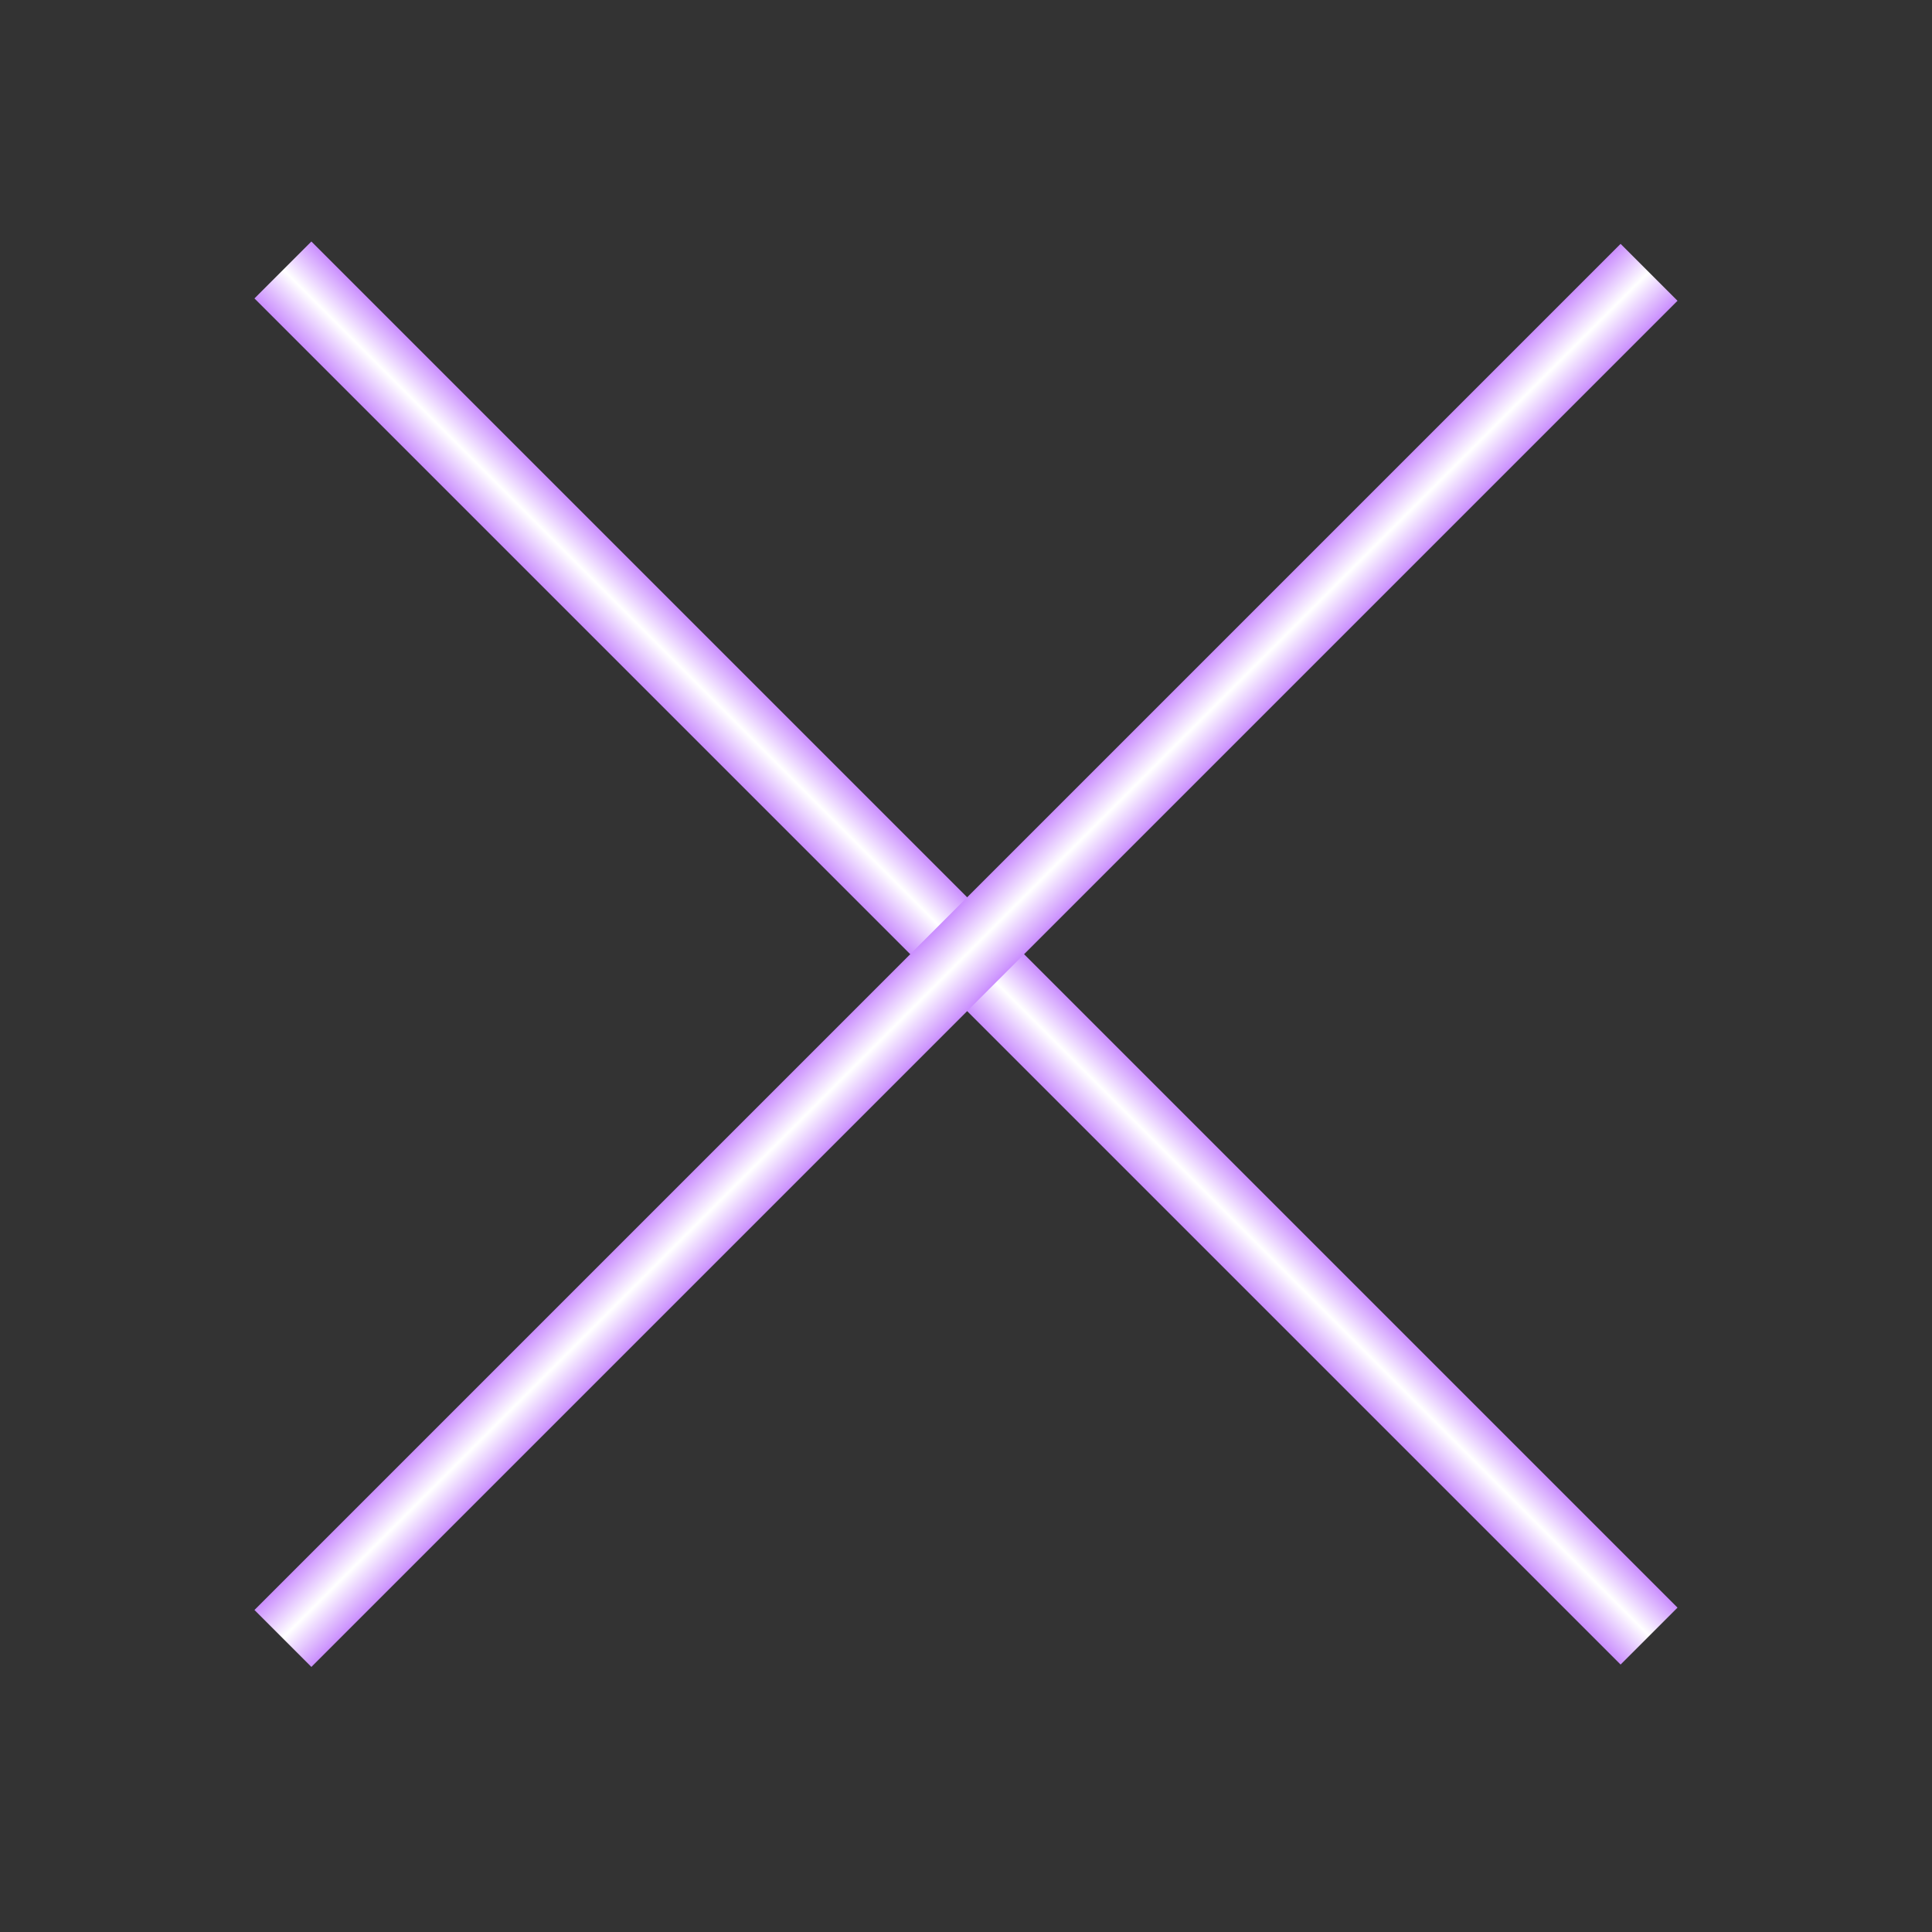
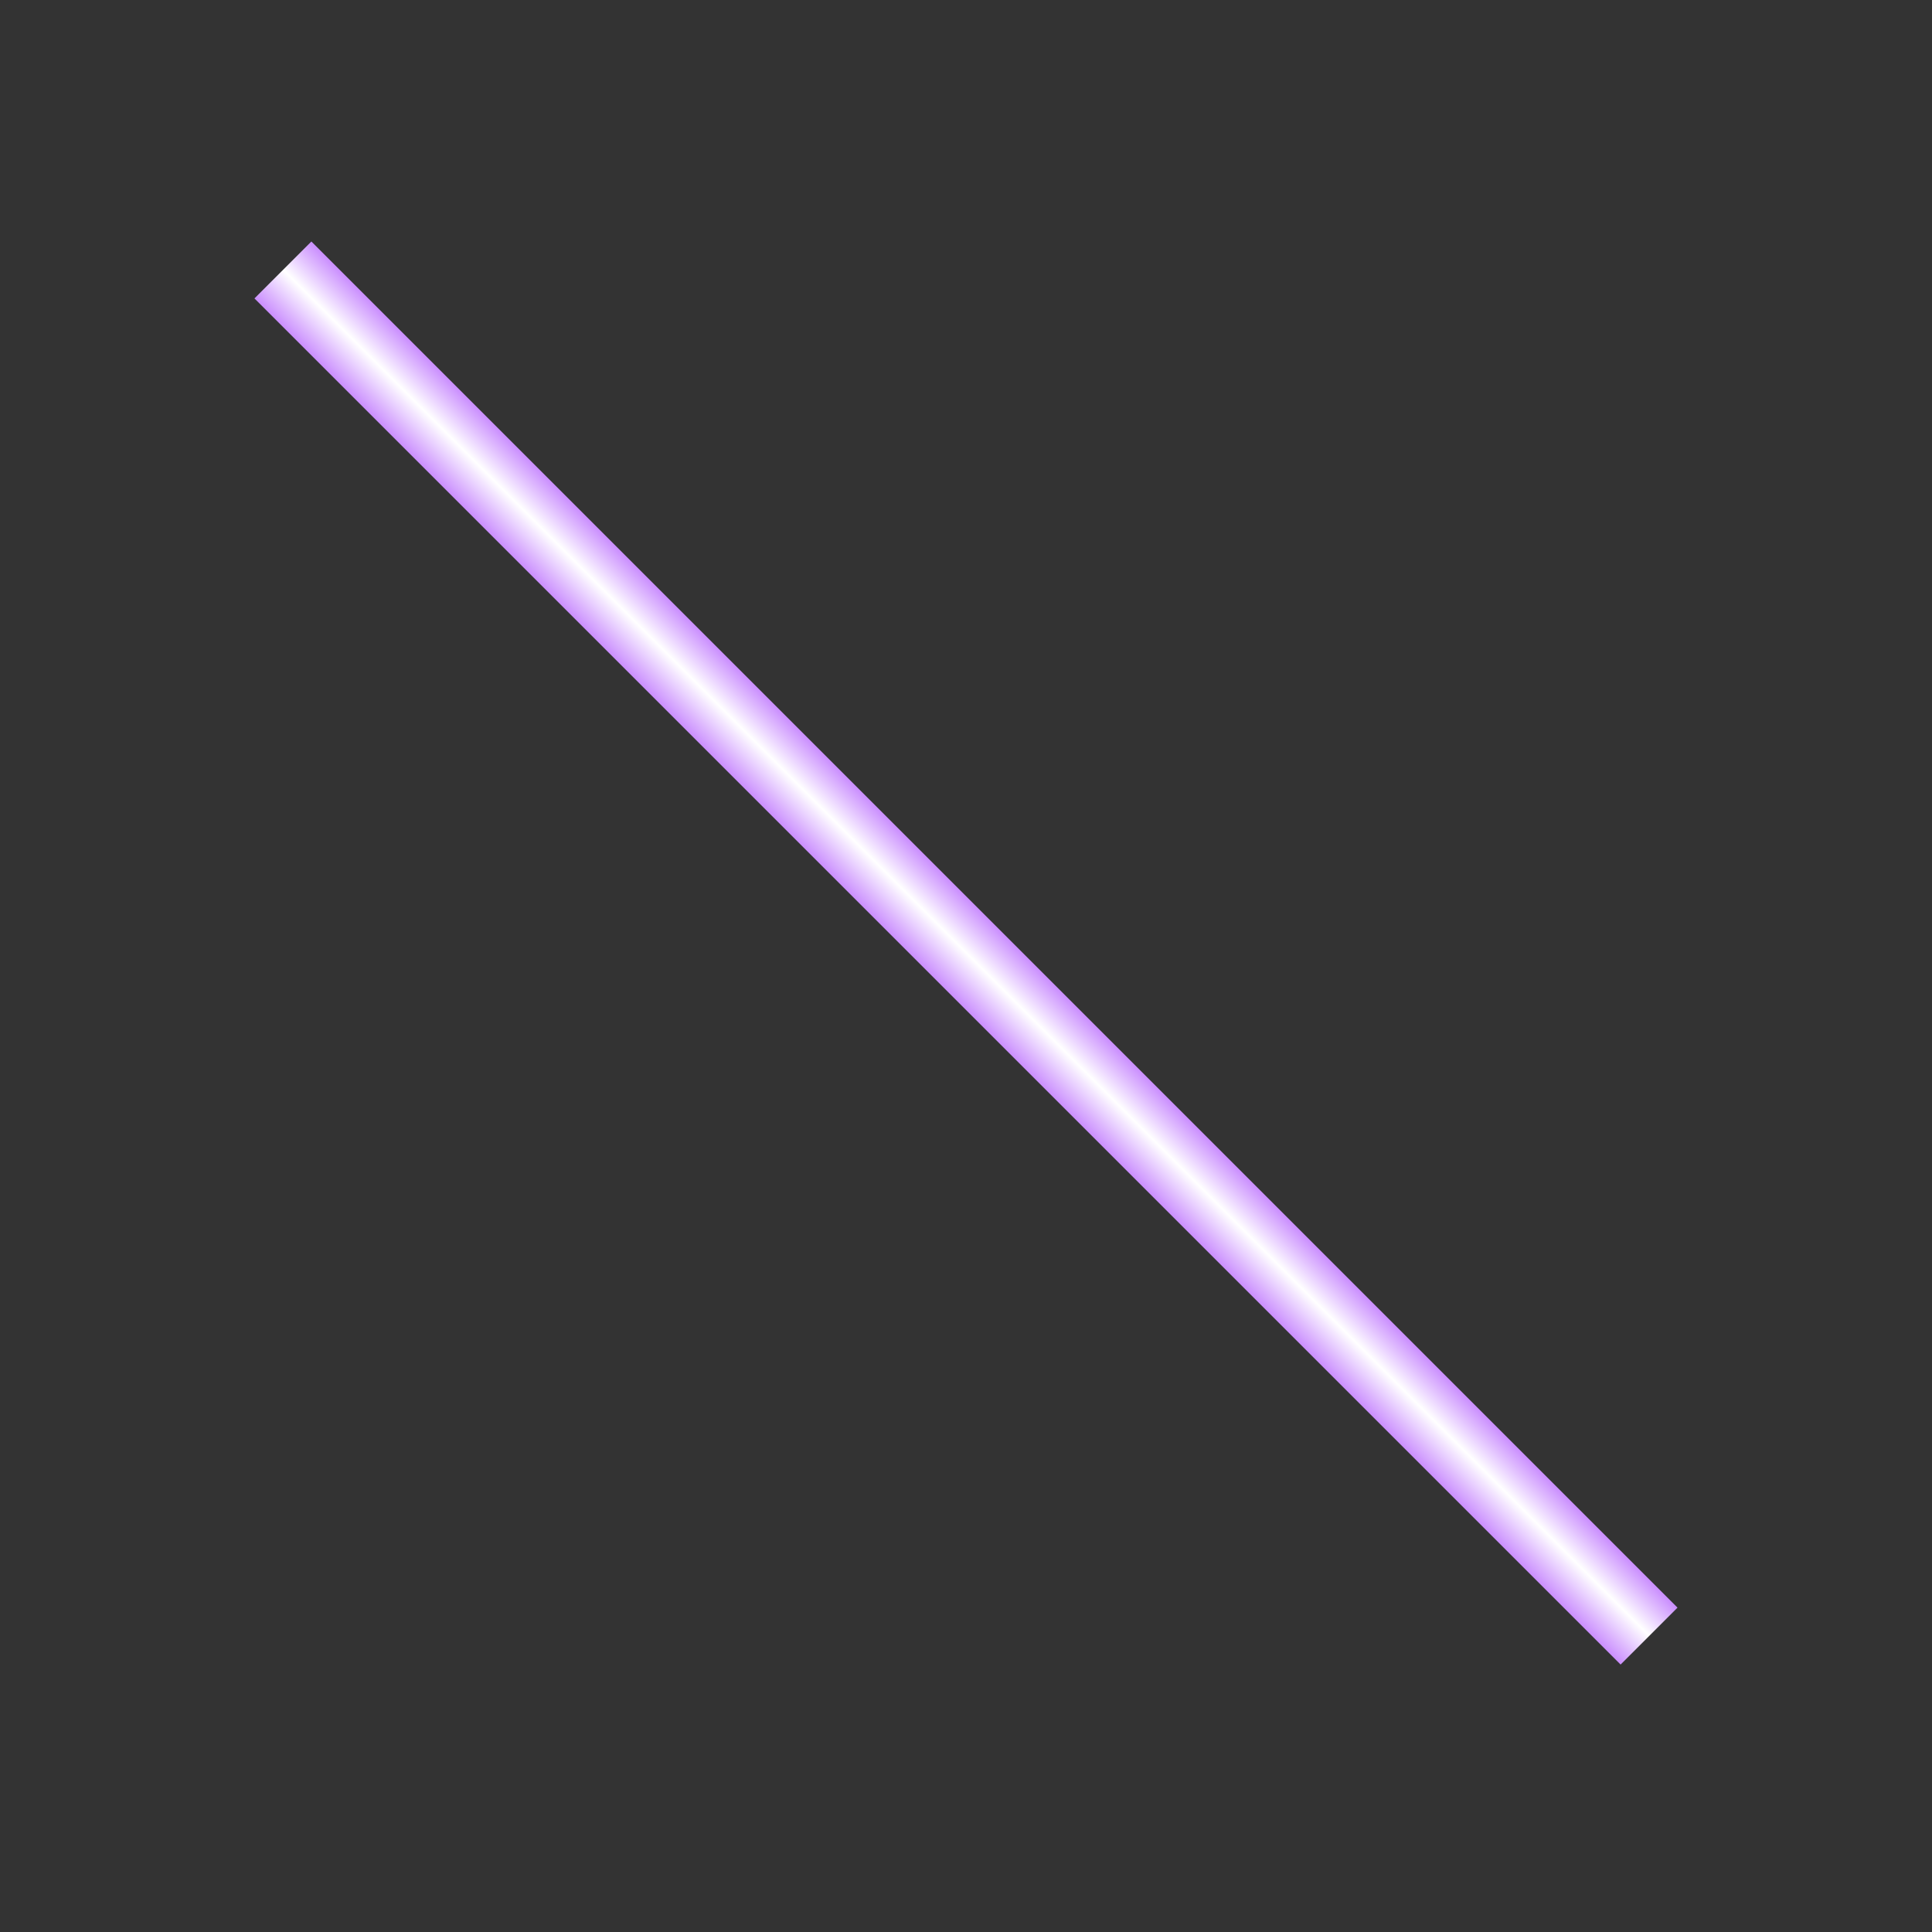
<svg xmlns="http://www.w3.org/2000/svg" id="menu-close-icon" viewBox="0 0 24 24" fill="none">
  <rect x="0" y="0" width="24" height="24" fill="#333333" stroke="none" />
  <rect x="3.868" y="3" width="24" height="1" transform="rotate(45 3.868 3)" fill="url(#paint0_linear)" />
-   <rect x="3.161" y="20" width="24" height="1" transform="rotate(-45 3.161 20)" fill="url(#paint1_linear)" />
  <defs>
    <linearGradient id="paint0_linear" x1="15.868" y1="3" x2="15.868" y2="4" gradientUnits="userSpaceOnUse">
      <stop stop-color="#CA8EFE" />
      <stop offset="0.495" stop-color="white" />
      <stop offset="1" stop-color="#CA8EFE" />
    </linearGradient>
    <linearGradient id="paint1_linear" x1="15.161" y1="20" x2="15.161" y2="21" gradientUnits="userSpaceOnUse">
      <stop stop-color="#CA8EFE" />
      <stop offset="0.495" stop-color="white" />
      <stop offset="1" stop-color="#CA8EFE" />
    </linearGradient>
  </defs>
</svg>